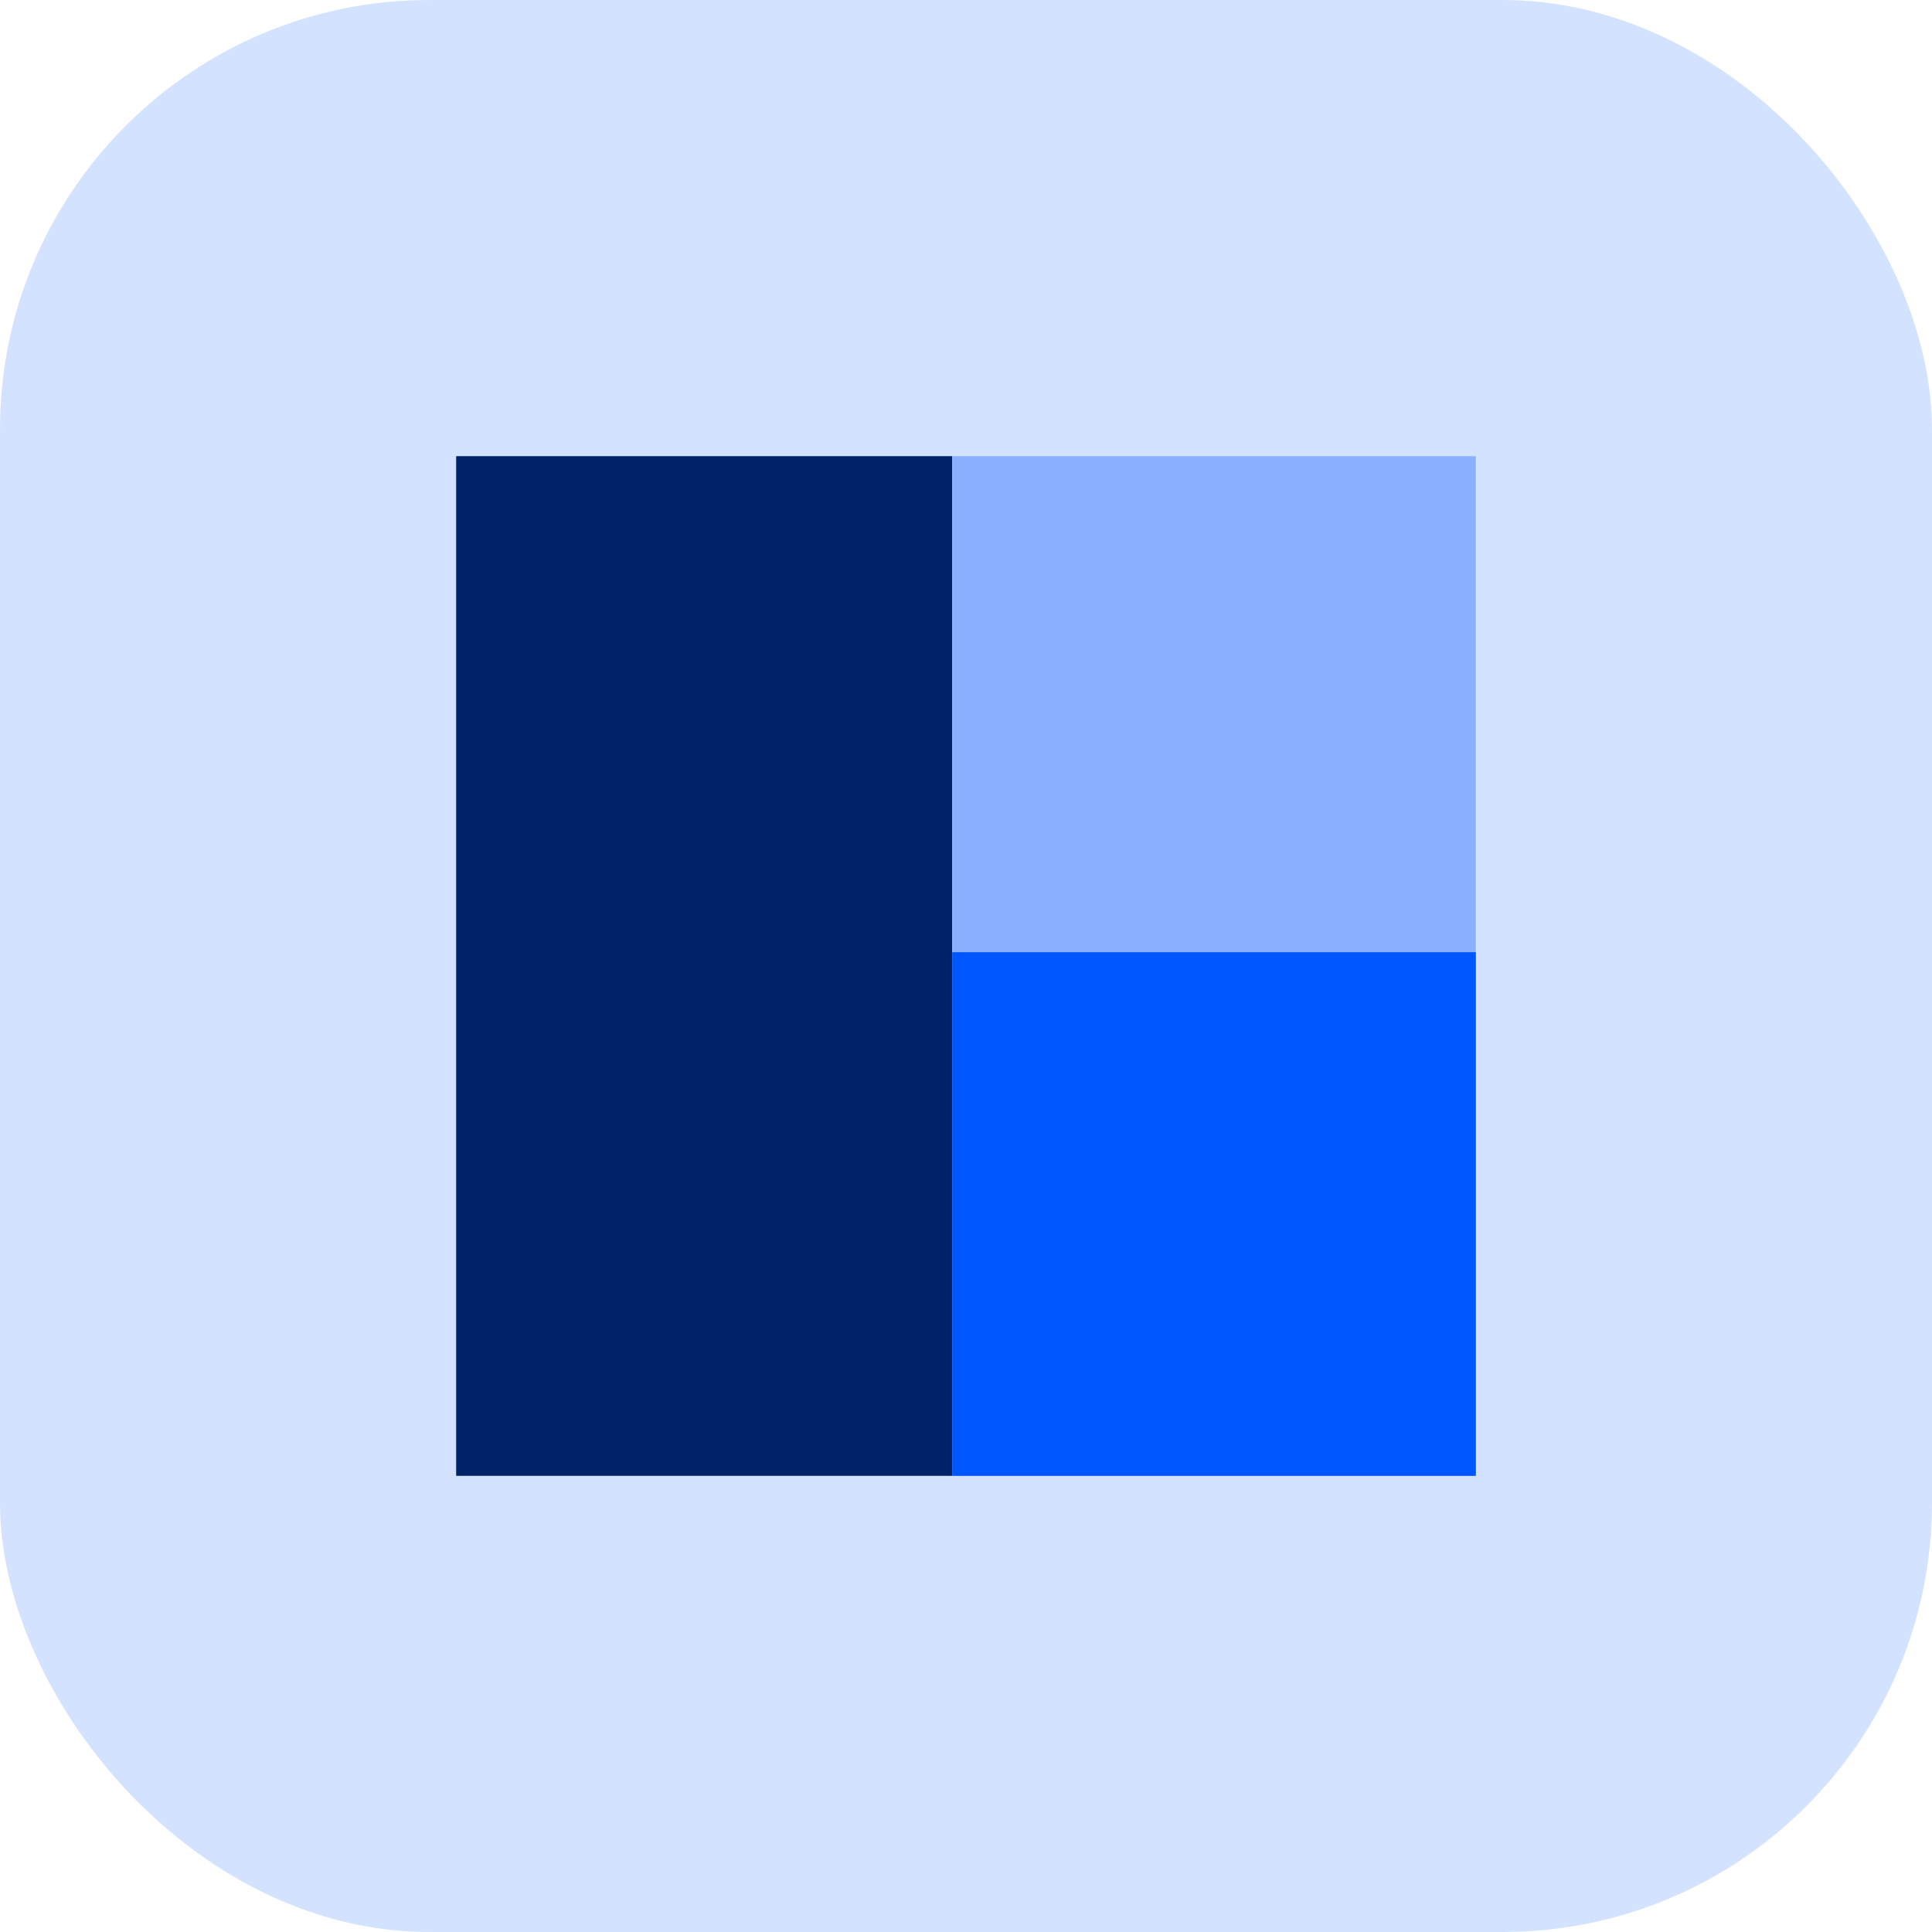
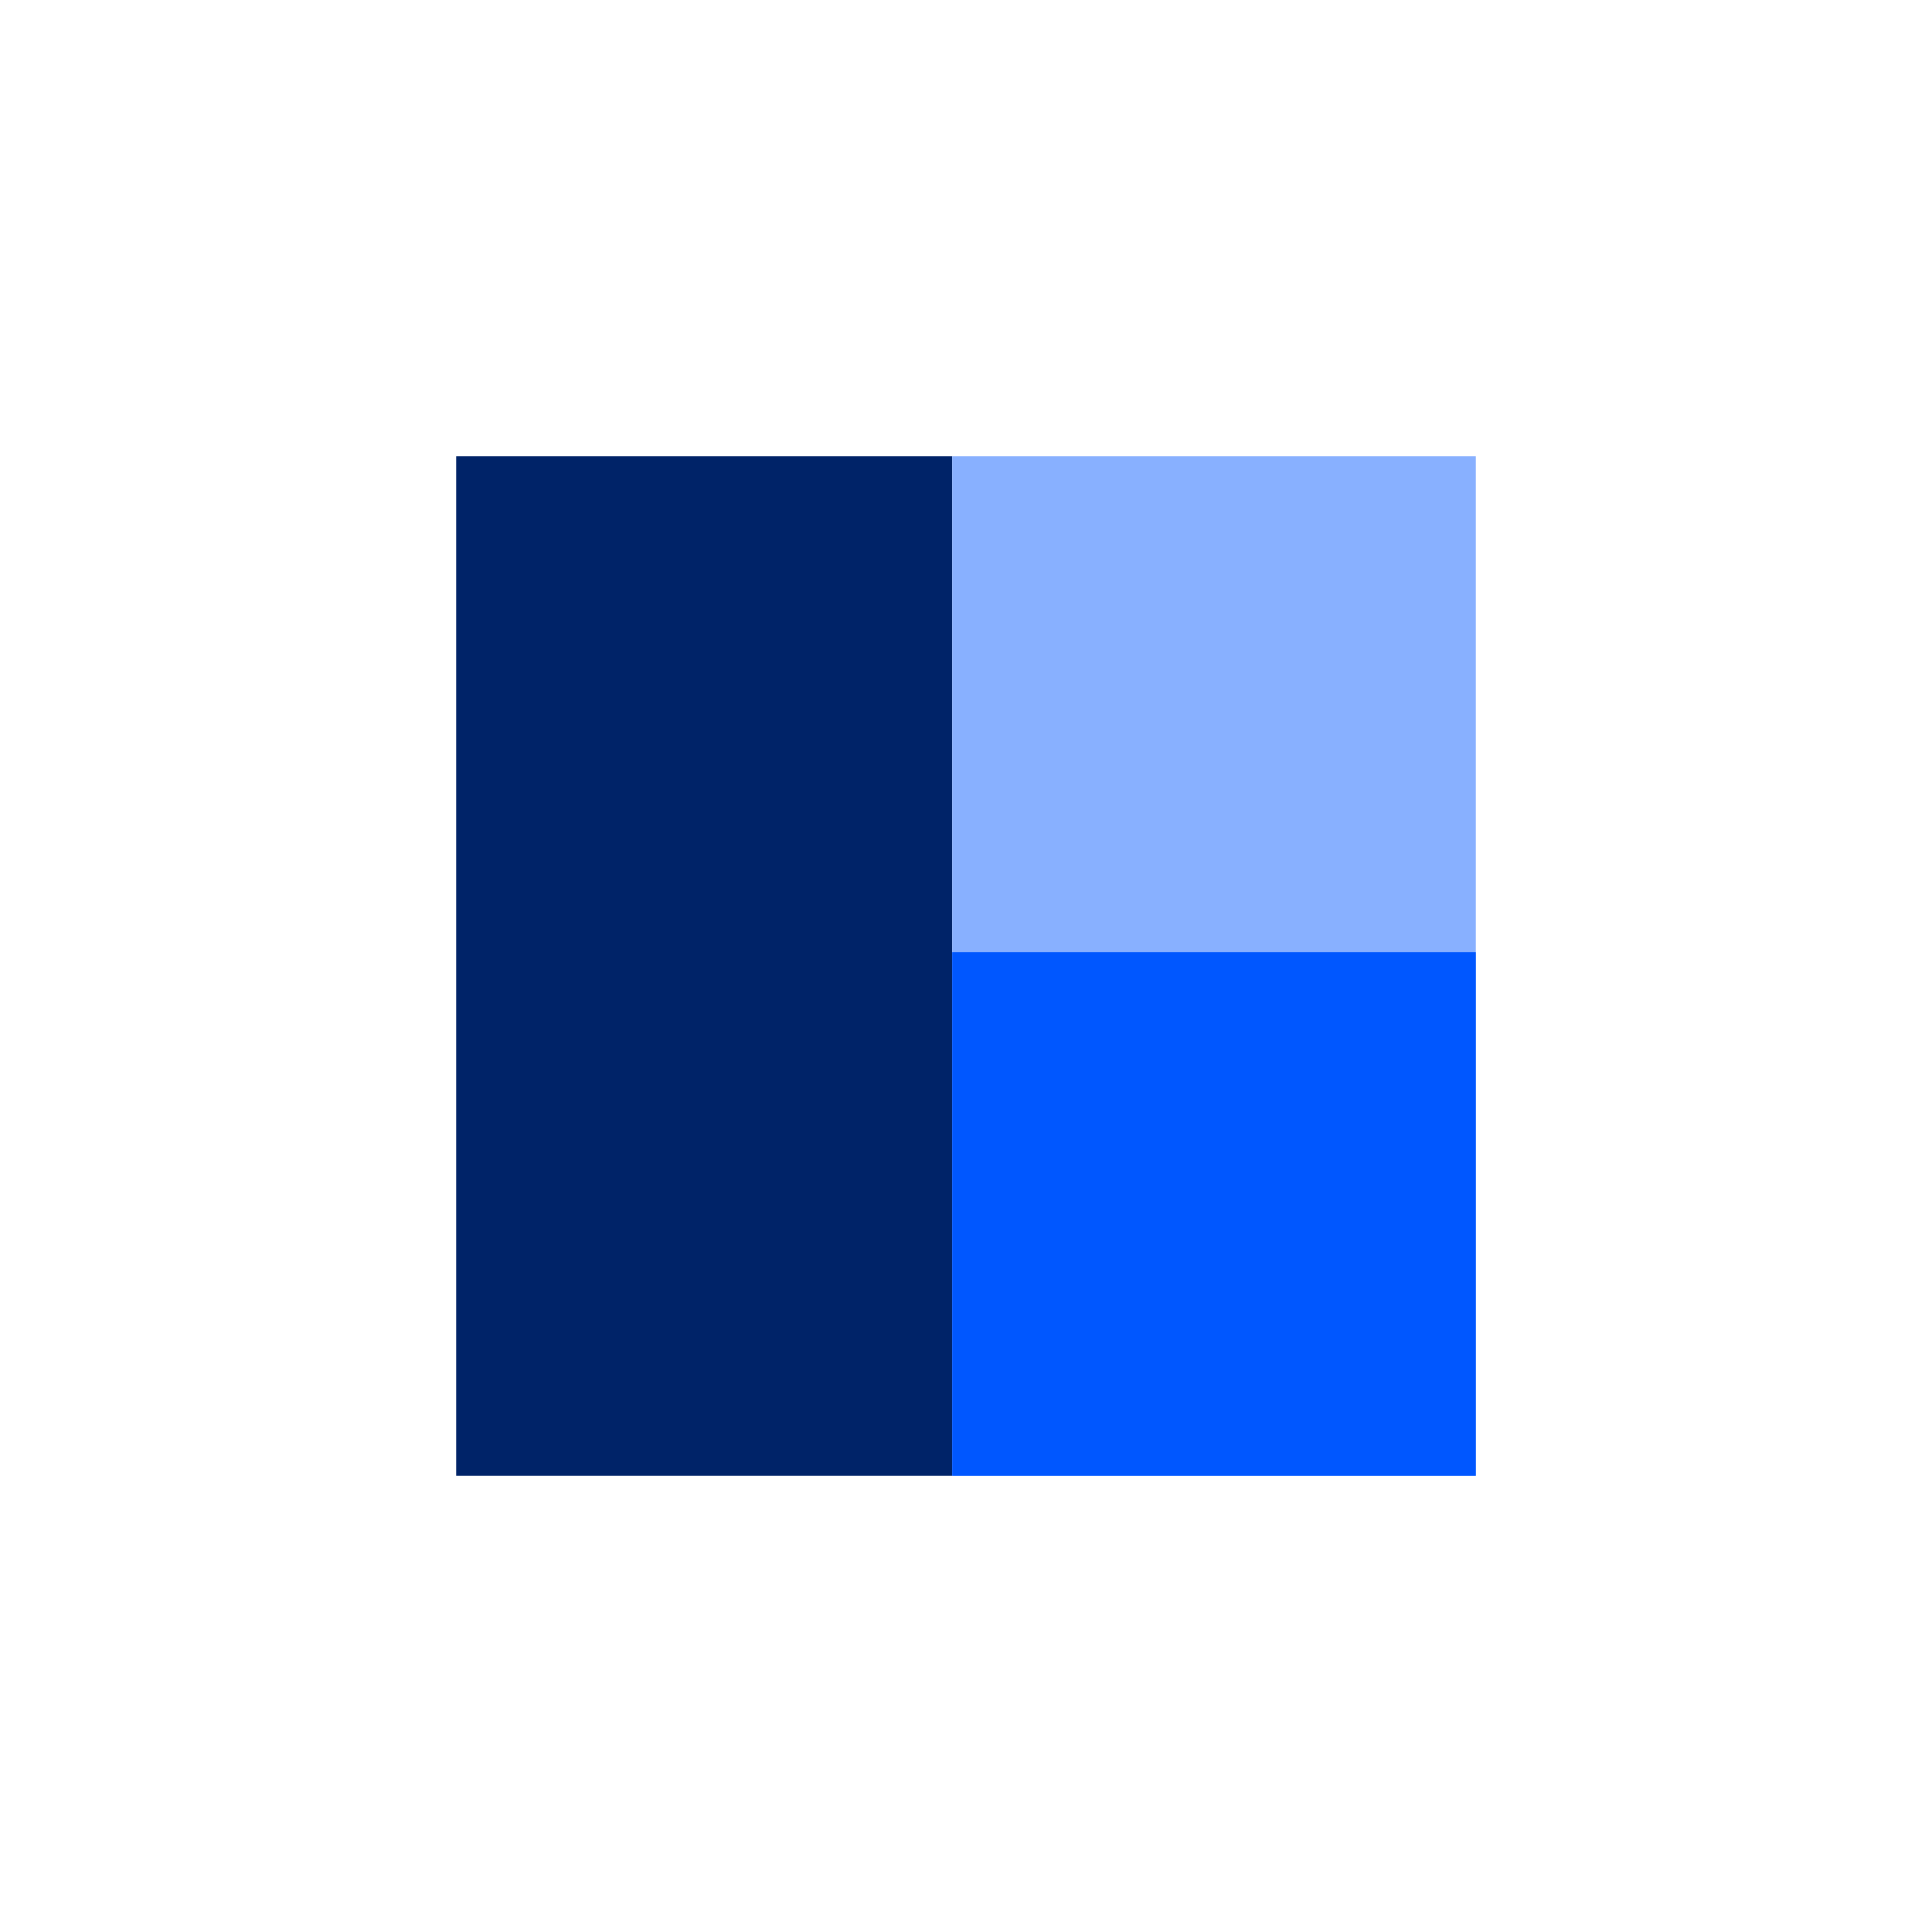
<svg xmlns="http://www.w3.org/2000/svg" width="72" height="72" viewBox="0 0 72 72" fill="none">
-   <rect width="72" height="72" rx="16" fill="#D3E2FF" />
  <rect x="17" y="17" width="18.486" height="38" fill="#002368" />
  <rect x="35.486" y="17" width="19.514" height="38" fill="#88B0FF" />
  <rect x="35.486" y="35.486" width="19.514" height="19.514" fill="#0057FF" />
</svg>